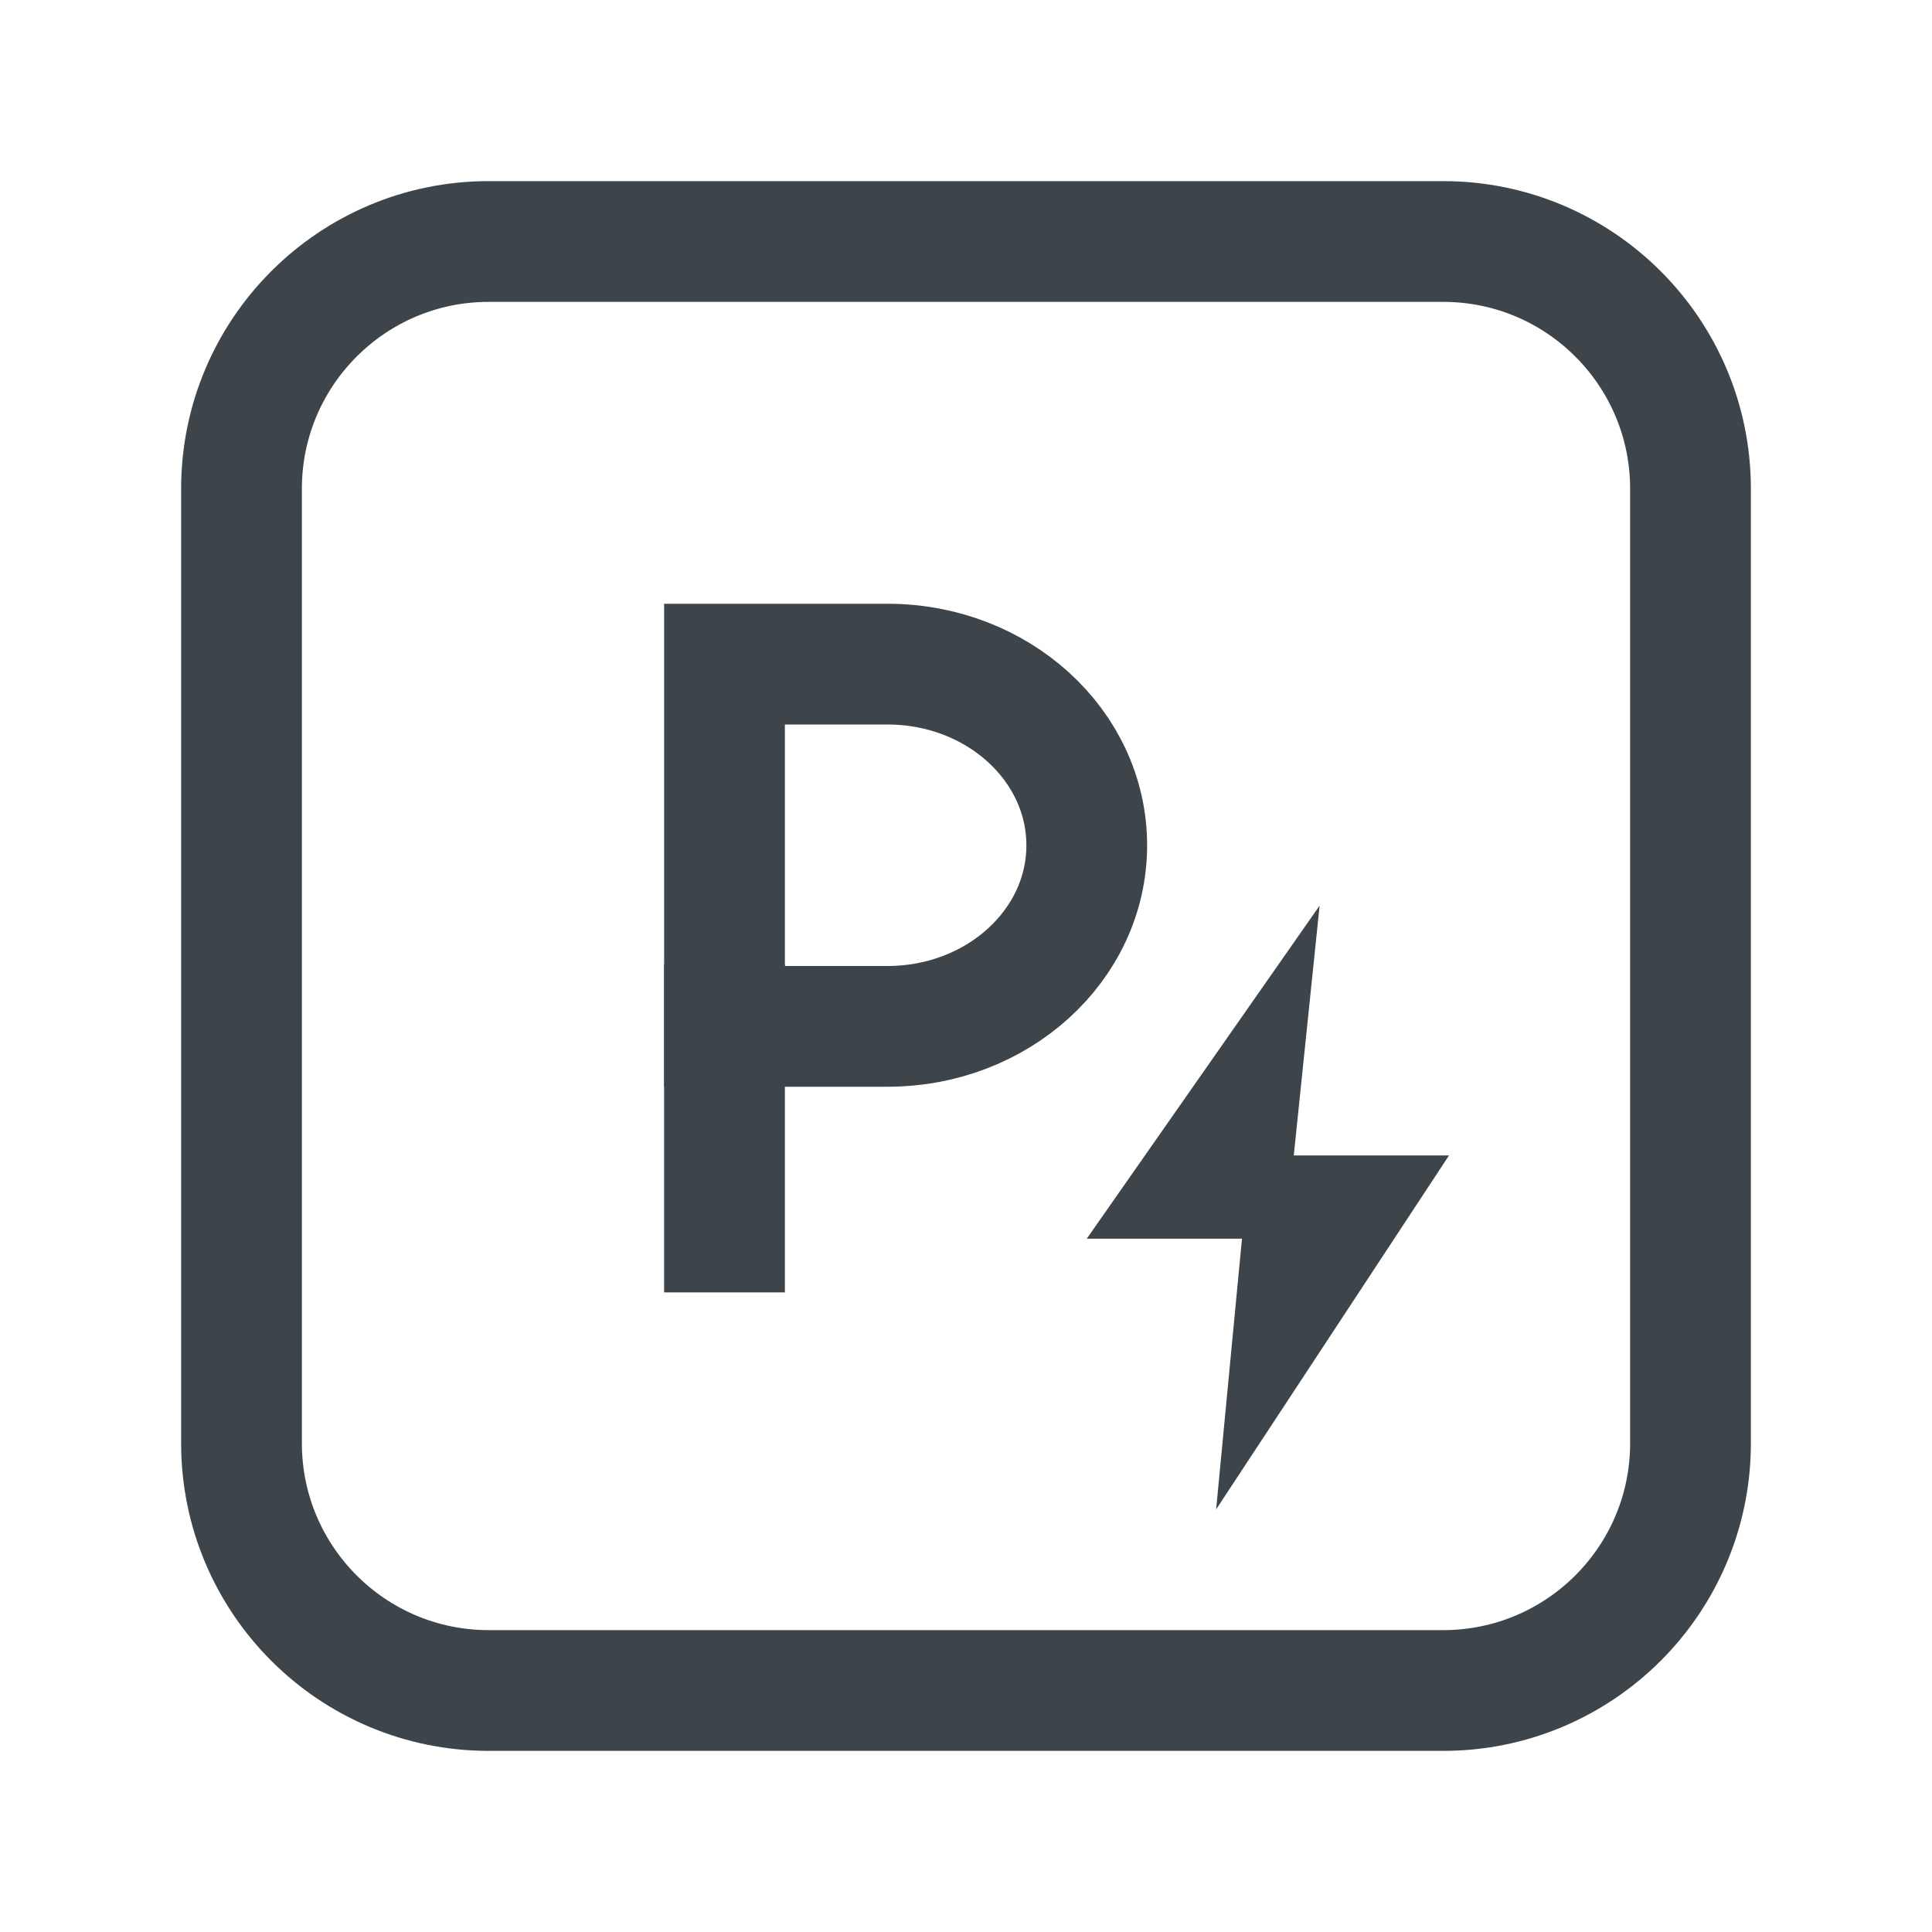
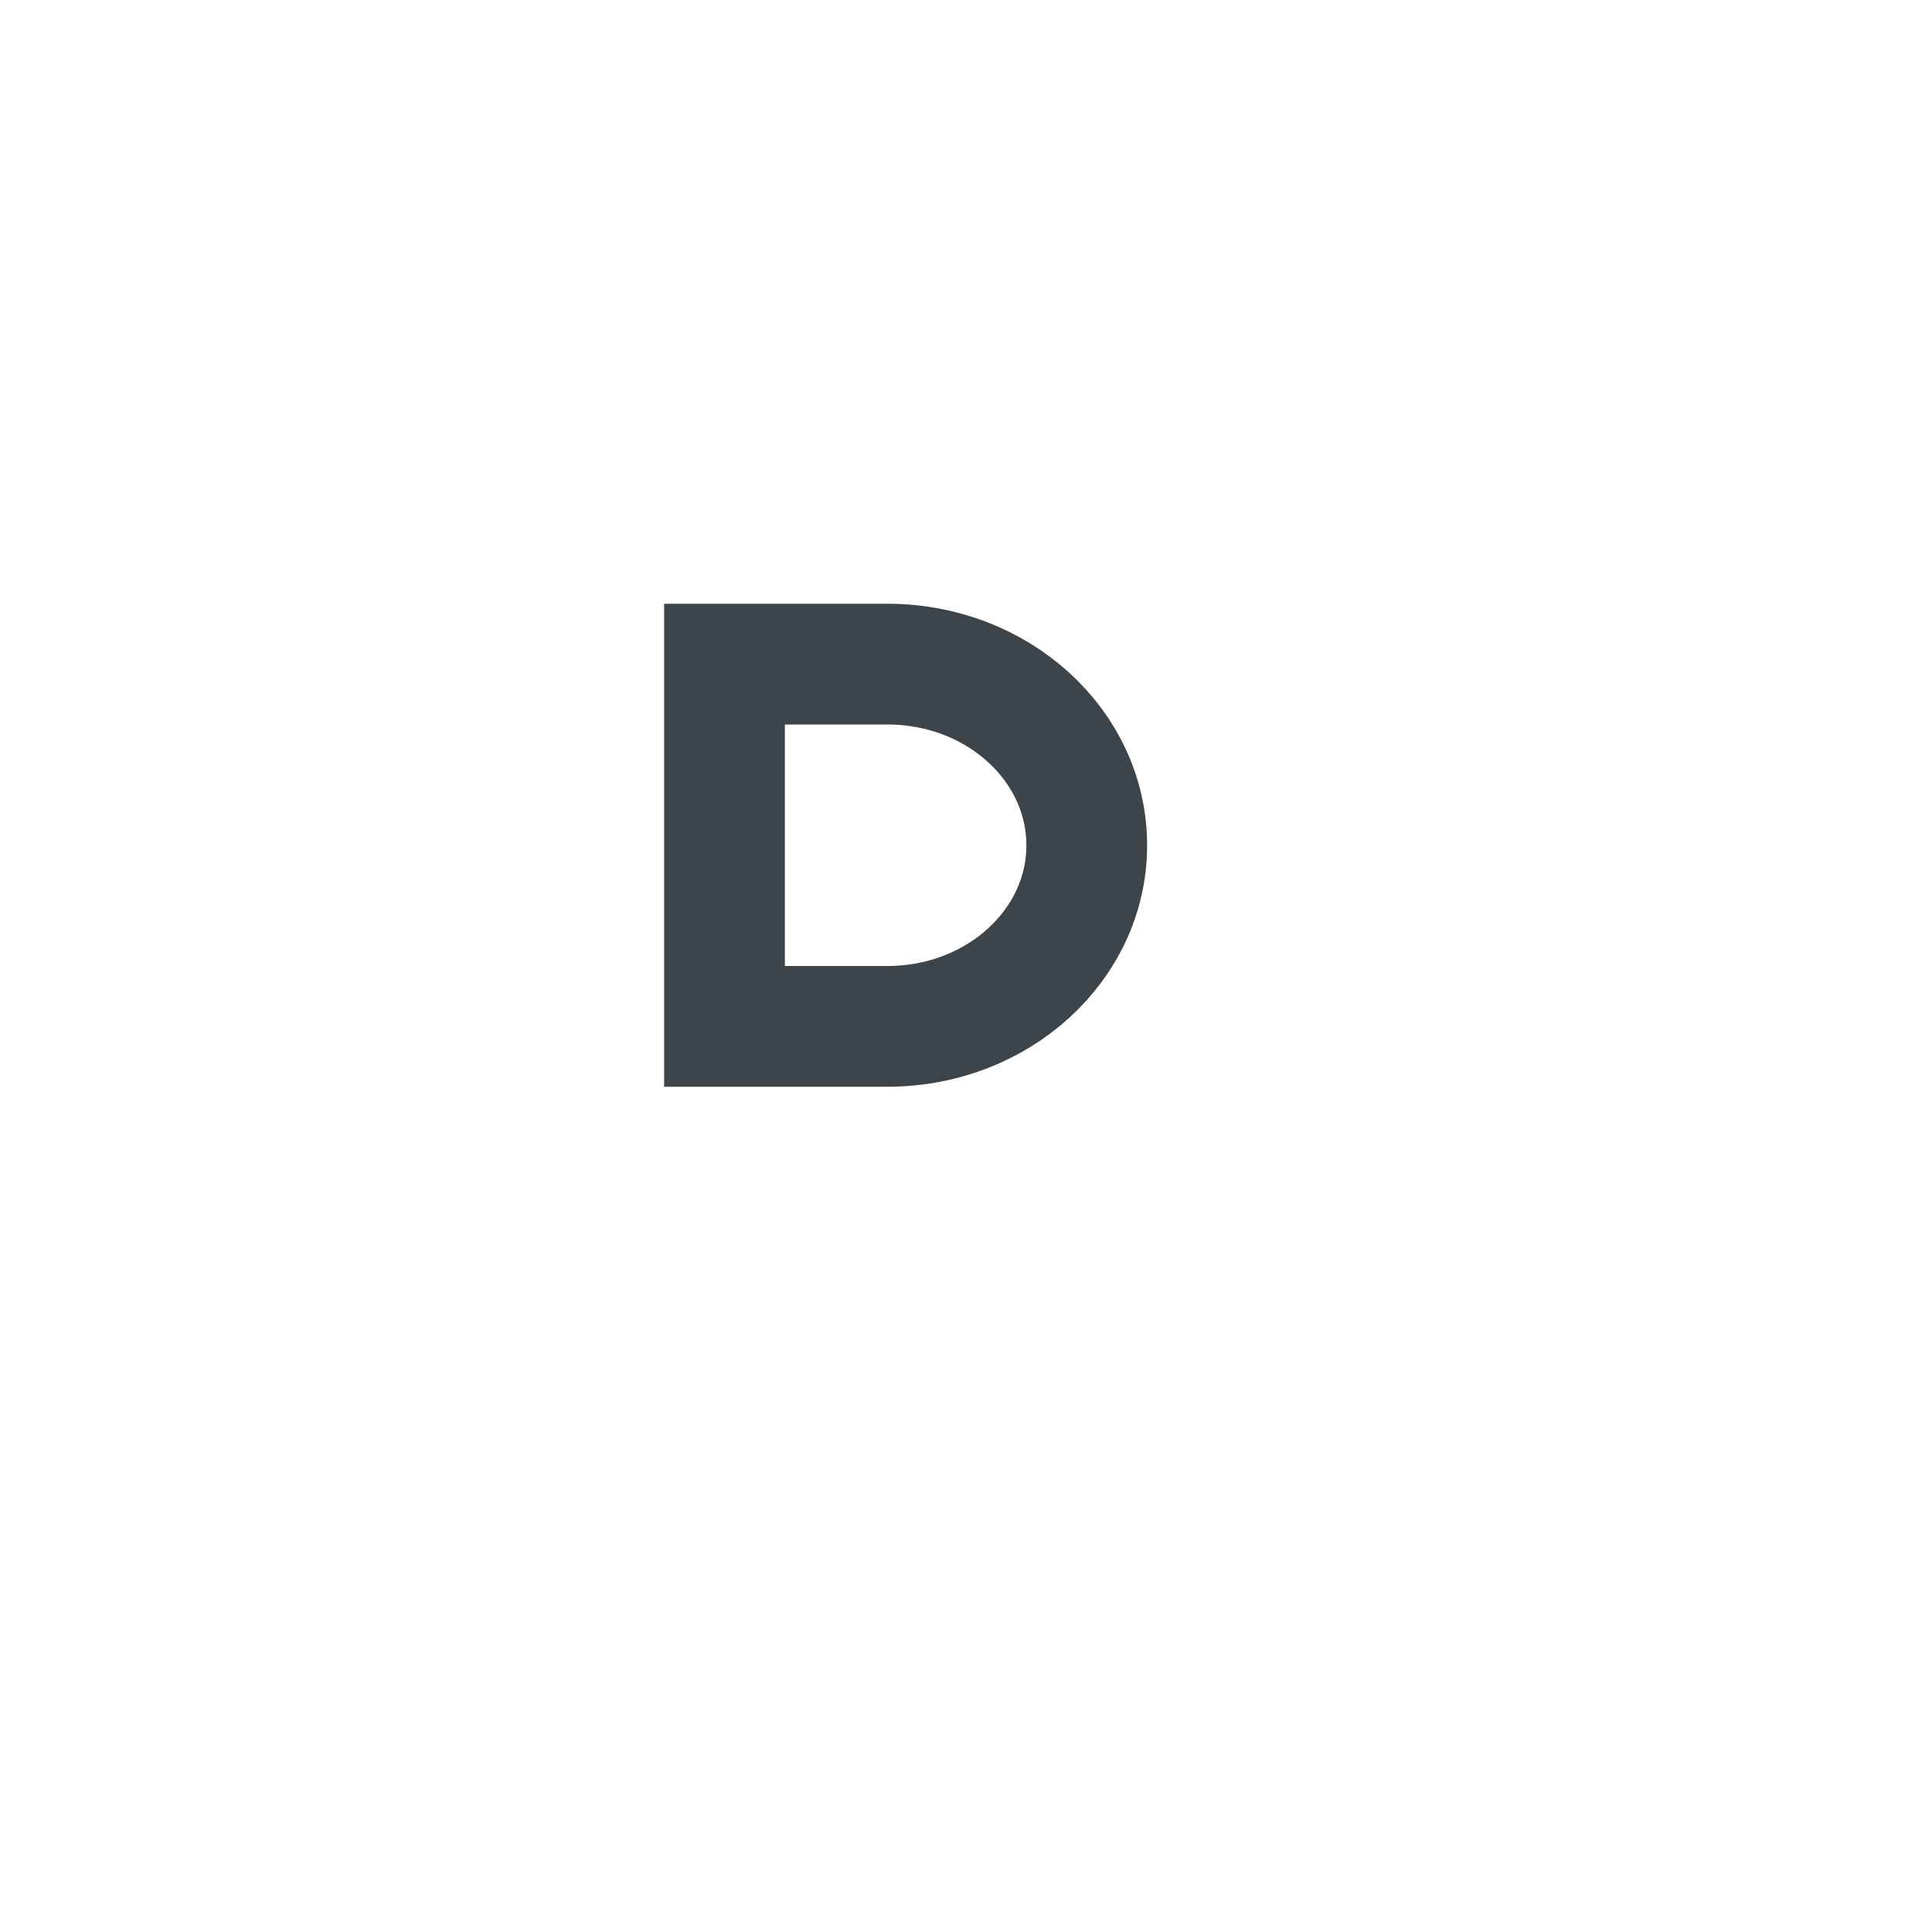
<svg xmlns="http://www.w3.org/2000/svg" width="32" height="32" viewBox="0 0 32 32" fill="none">
-   <path d="M24 19.138L20.143 25L20.571 20.517H18L21.857 15L21.429 19.138H24Z" fill="#3D454B" />
-   <path fill-rule="evenodd" clip-rule="evenodd" d="M23.904 28H8.094C5.834 28 4 26.166 4 23.904V8.096C4 5.834 5.834 4 8.094 4H23.904C26.165 4 28 5.834 28 8.096V23.904C28 26.166 26.165 28 23.904 28Z" stroke="#3D454B" stroke-width="2" stroke-linecap="square" />
  <path fill-rule="evenodd" clip-rule="evenodd" d="M14.7 11H12V17H14.7C16.523 17 18 15.657 18 14.001C18 12.344 16.523 11 14.7 11Z" stroke="#3D454B" stroke-width="2" stroke-linecap="square" />
-   <path d="M12 16.973V20.406" stroke="#3D454B" stroke-width="2" stroke-linecap="square" />
</svg>